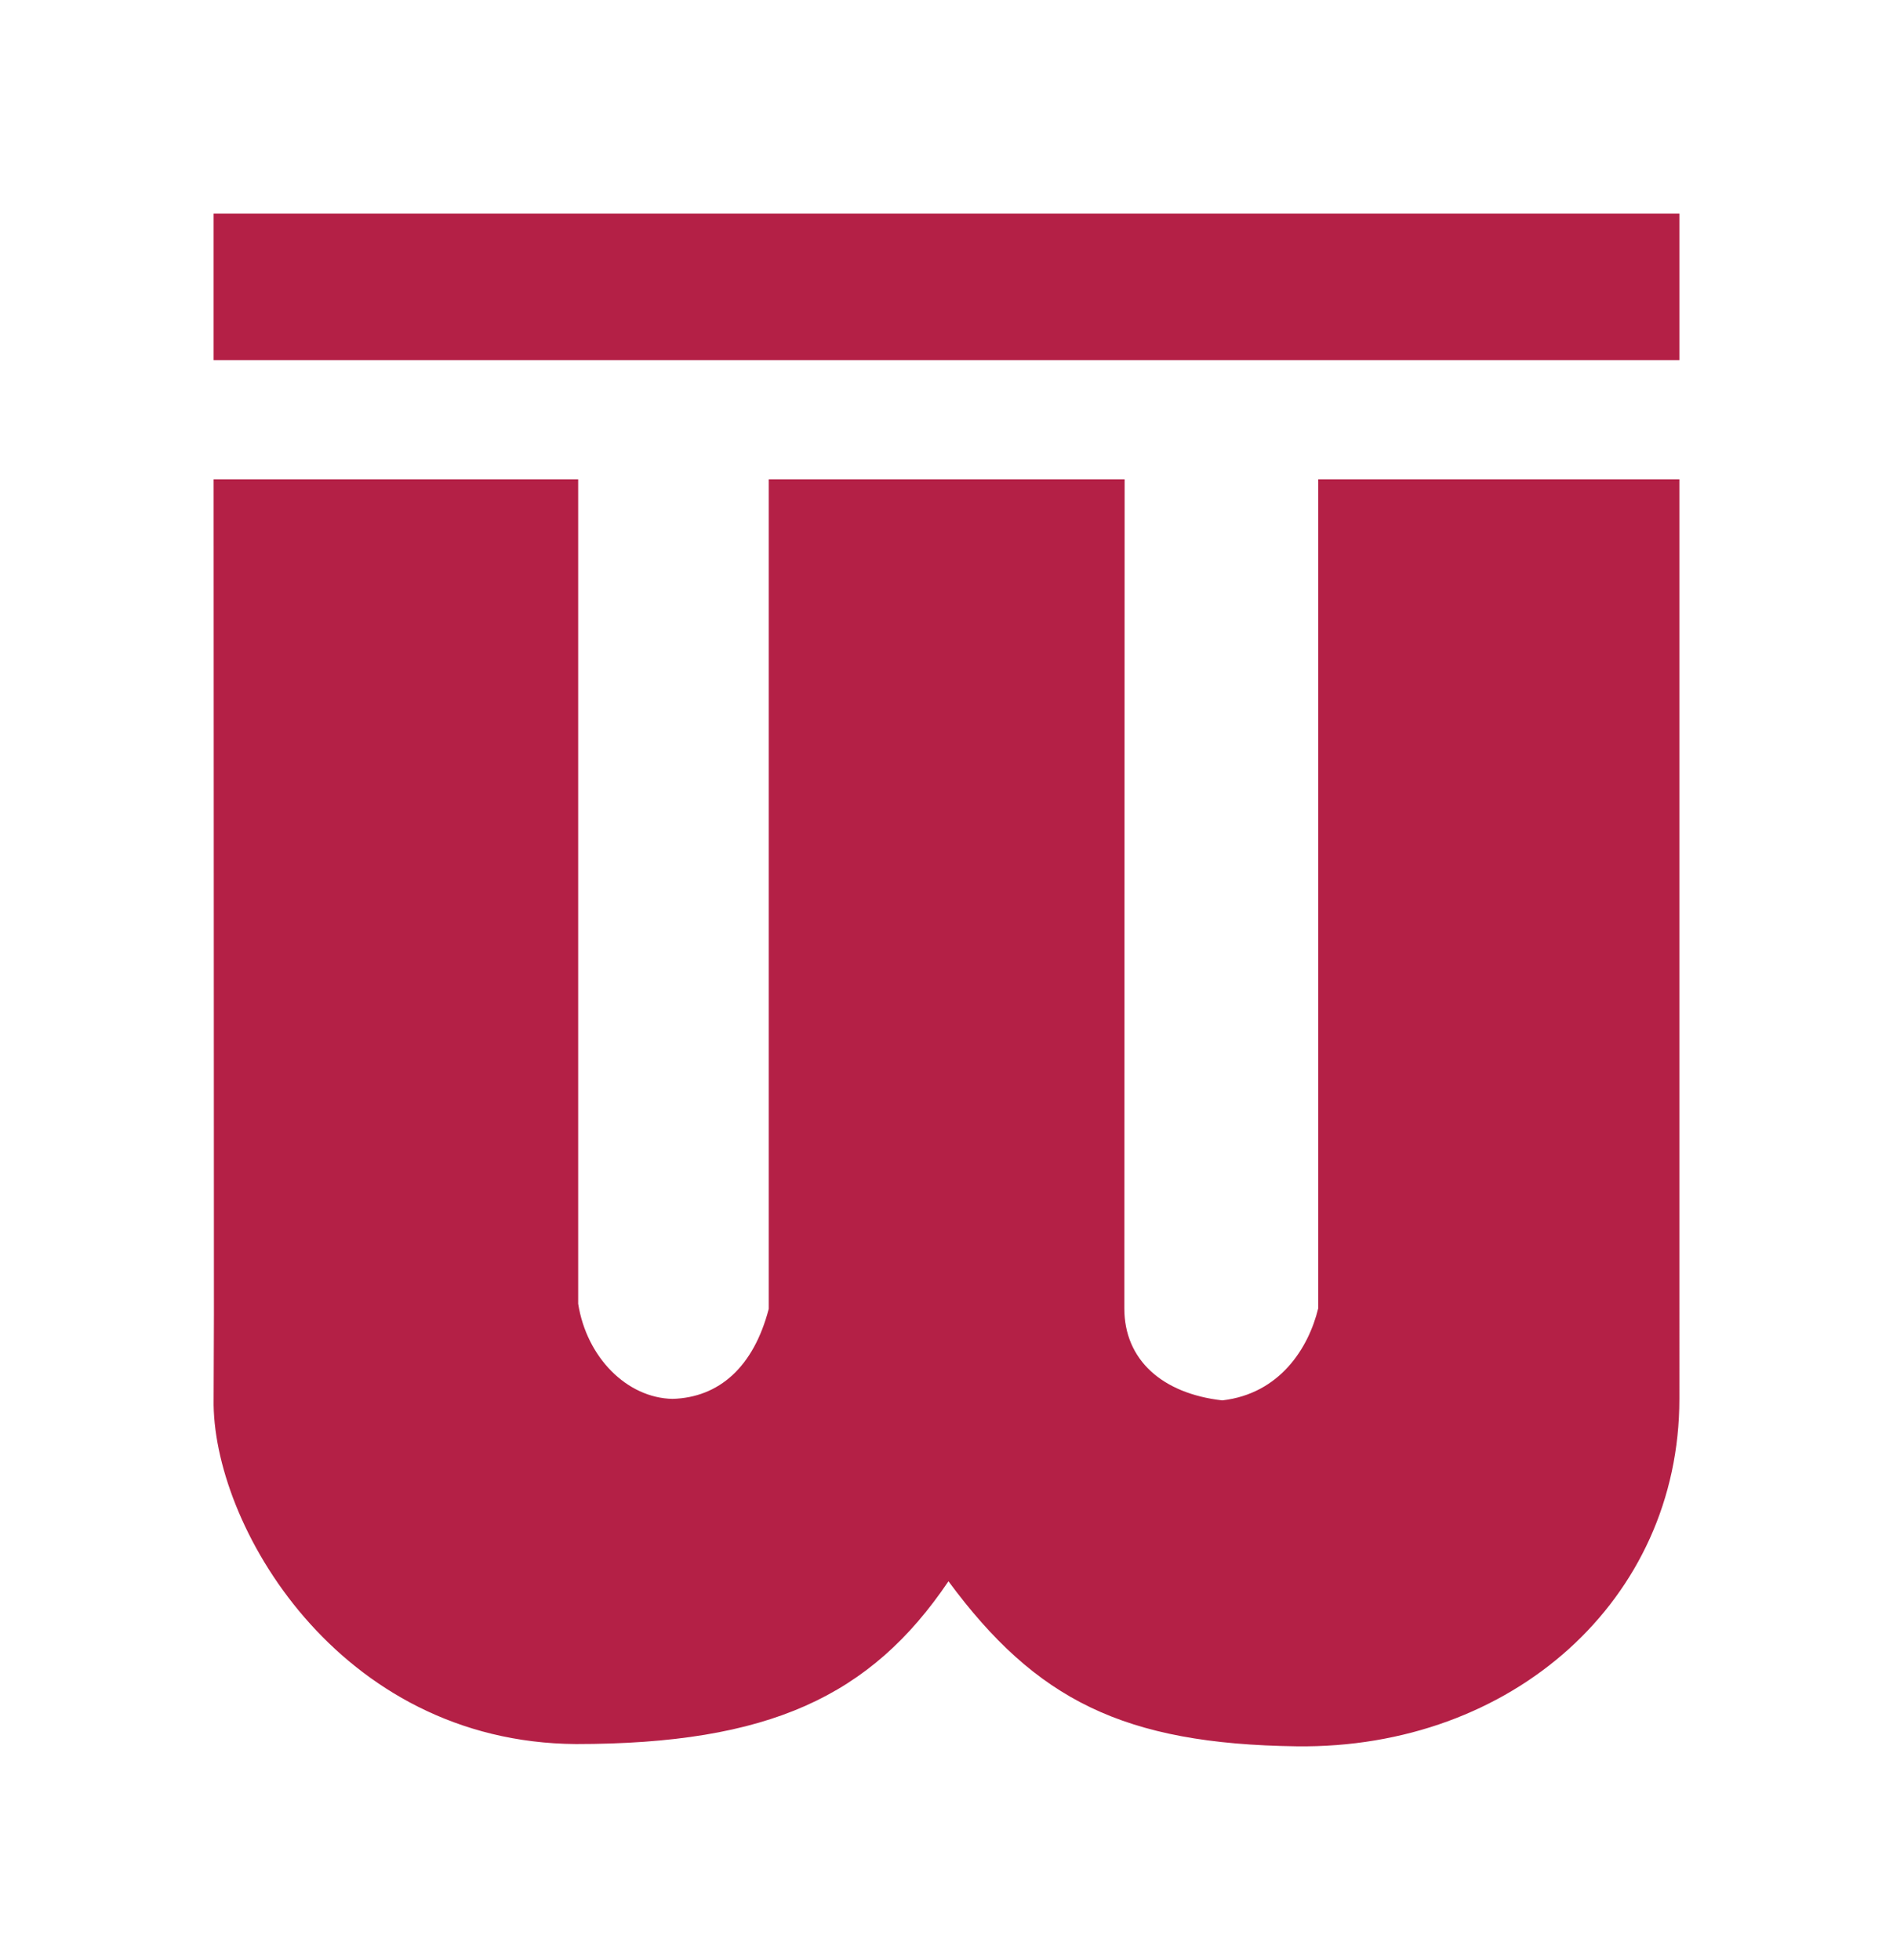
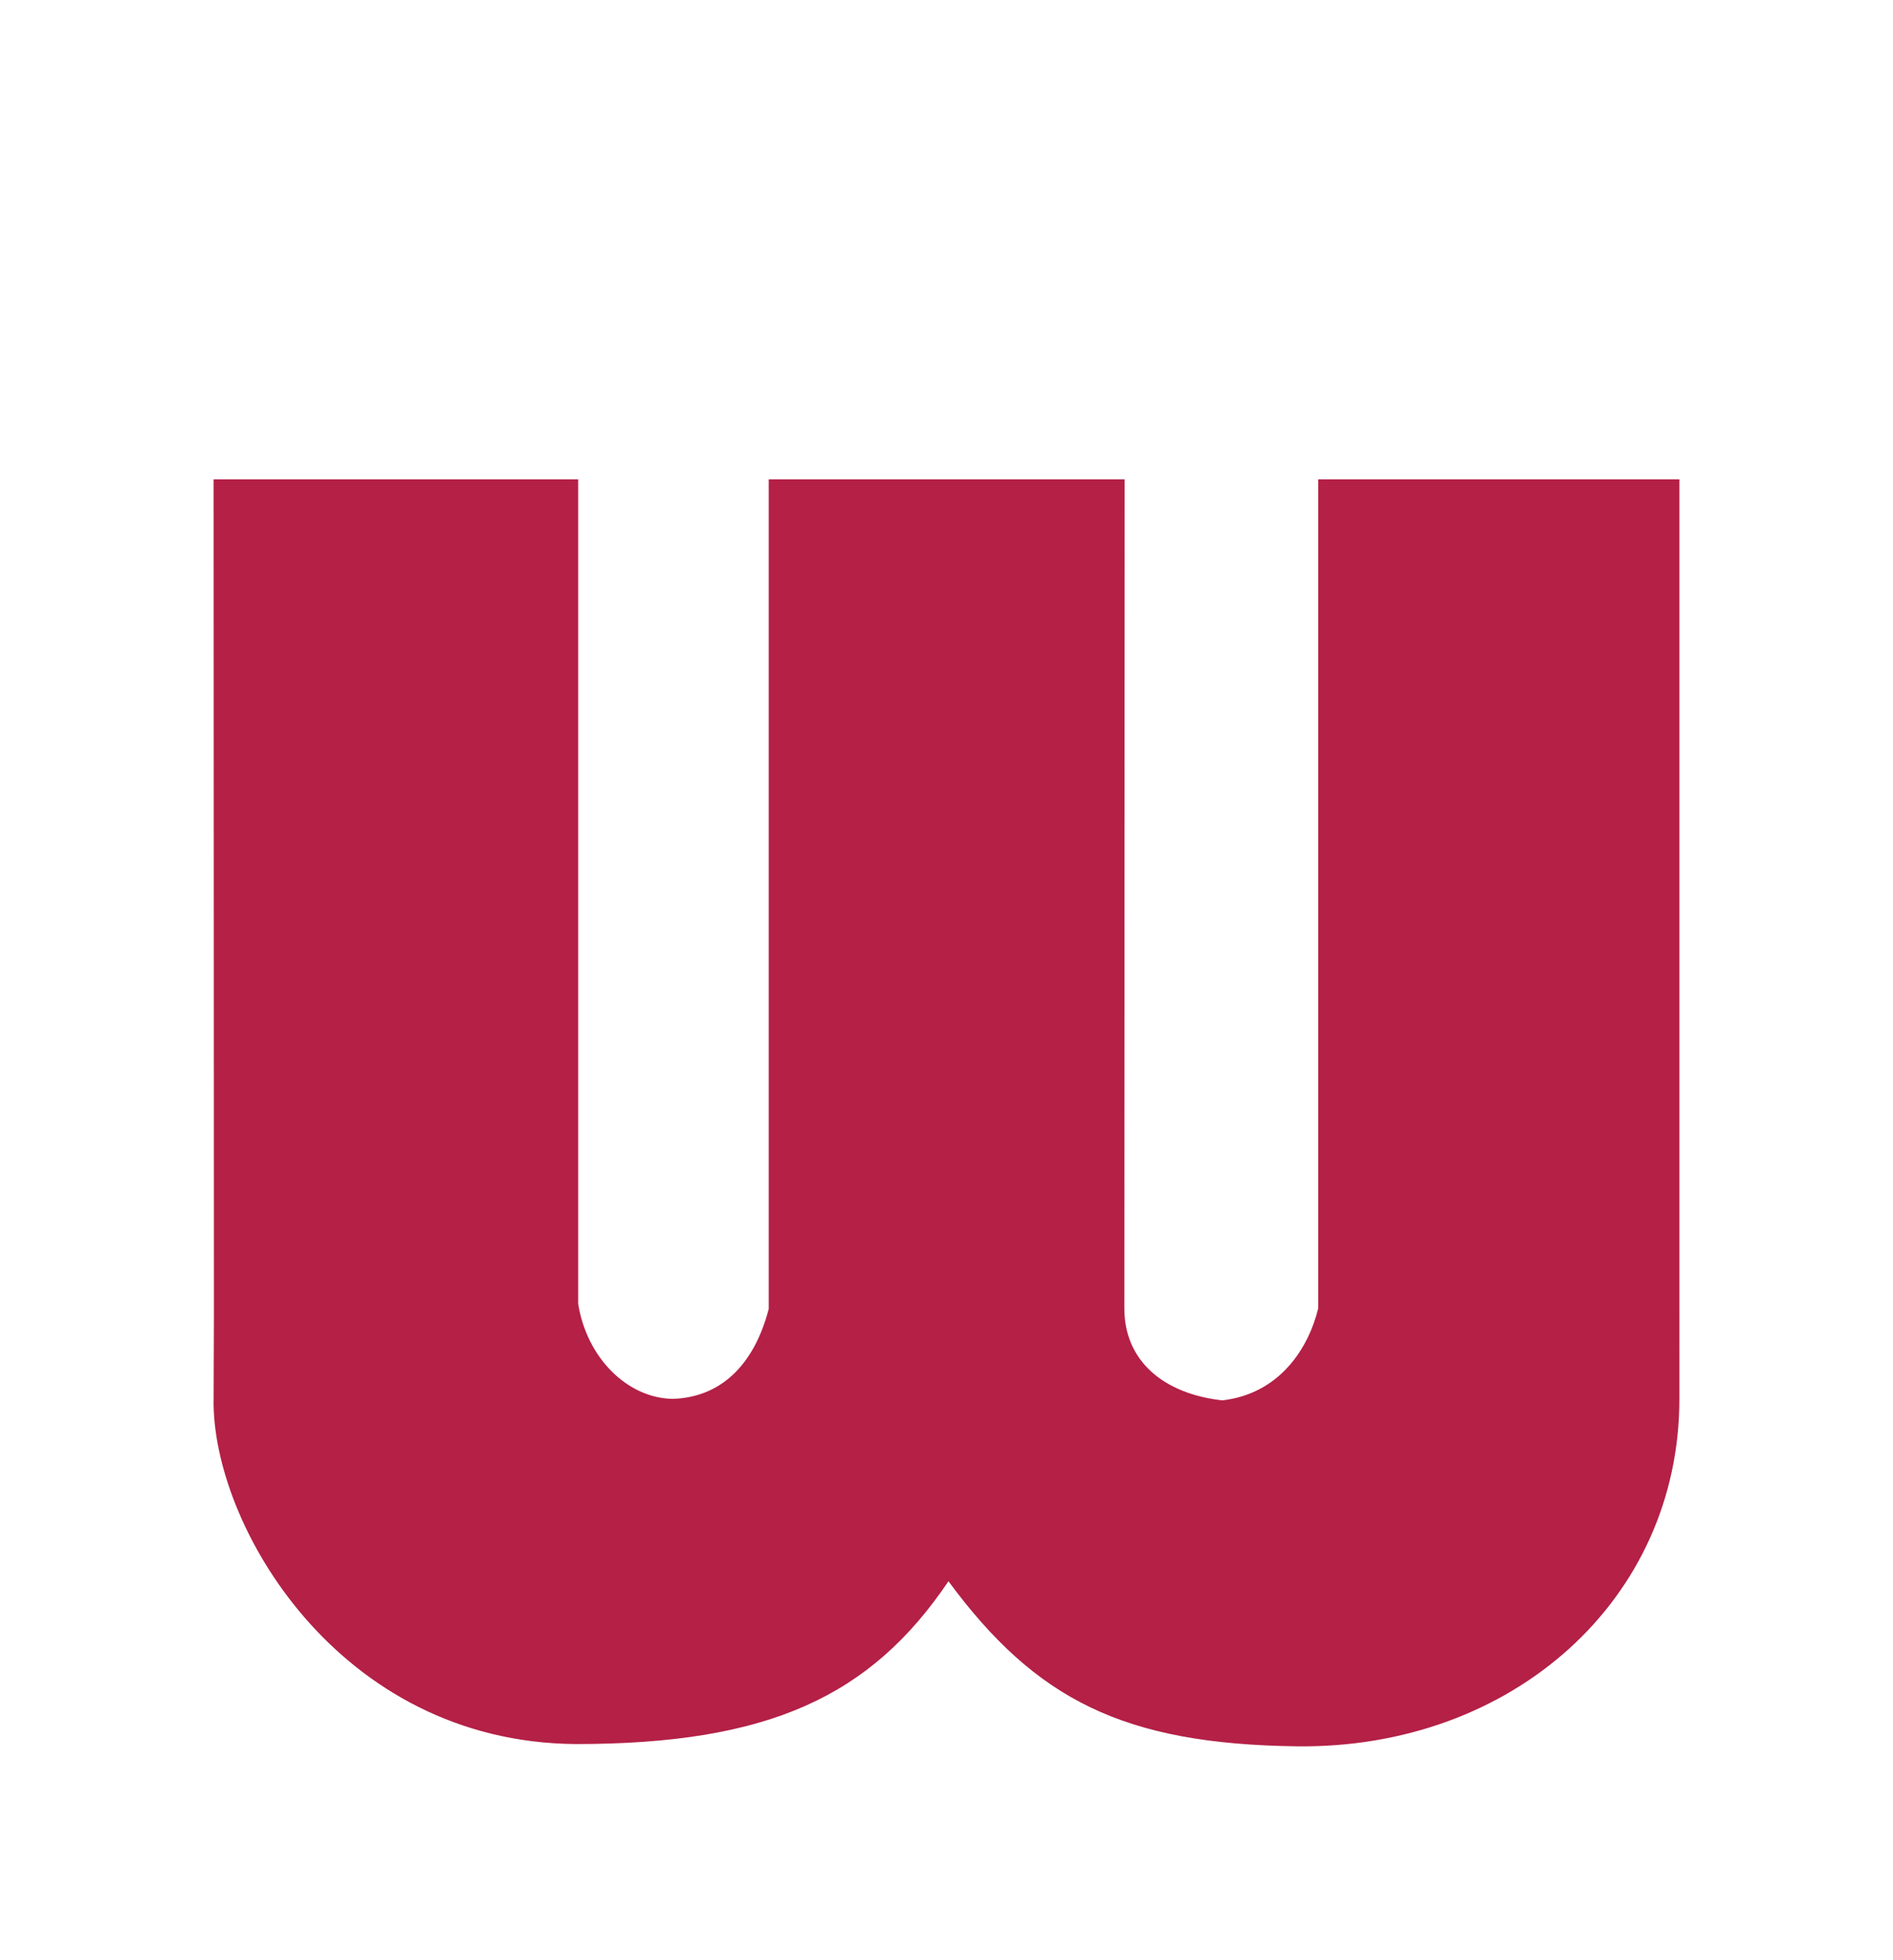
<svg xmlns="http://www.w3.org/2000/svg" id="Ebene_1" data-name="Ebene 1" viewBox="0 0 251.22 260.05">
  <defs>
    <style>
      .cls-1, .cls-2 {
        fill: #b42046;
      }

      .cls-2 {
        fill-rule: evenodd;
      }
    </style>
  </defs>
  <path class="cls-2" d="M174.94,173.6c-1.28,5.27-5.1,11.33-12.73,12.21-7.96-.9-13.01-5.37-13-12.22l.04-109.99h-47.23v110.07c-2.02,7.73-6.6,11.76-12.77,11.94-6.04-.12-11.39-5.48-12.52-12.62V63.6H28.35l.04,110.75-.04,11.27c-.29,16.49,16.44,45.57,48.08,45.79,25.59,0,39.12-6.31,49.44-21.6,11.62,15.74,23.26,21.6,46.22,21.9,28.59.36,50.78-19.45,50.78-46.09V63.6h-47.93v110Z" />
-   <rect class="cls-1" x="28.35" y="28.35" width="194.52" height="19.43" />
</svg>